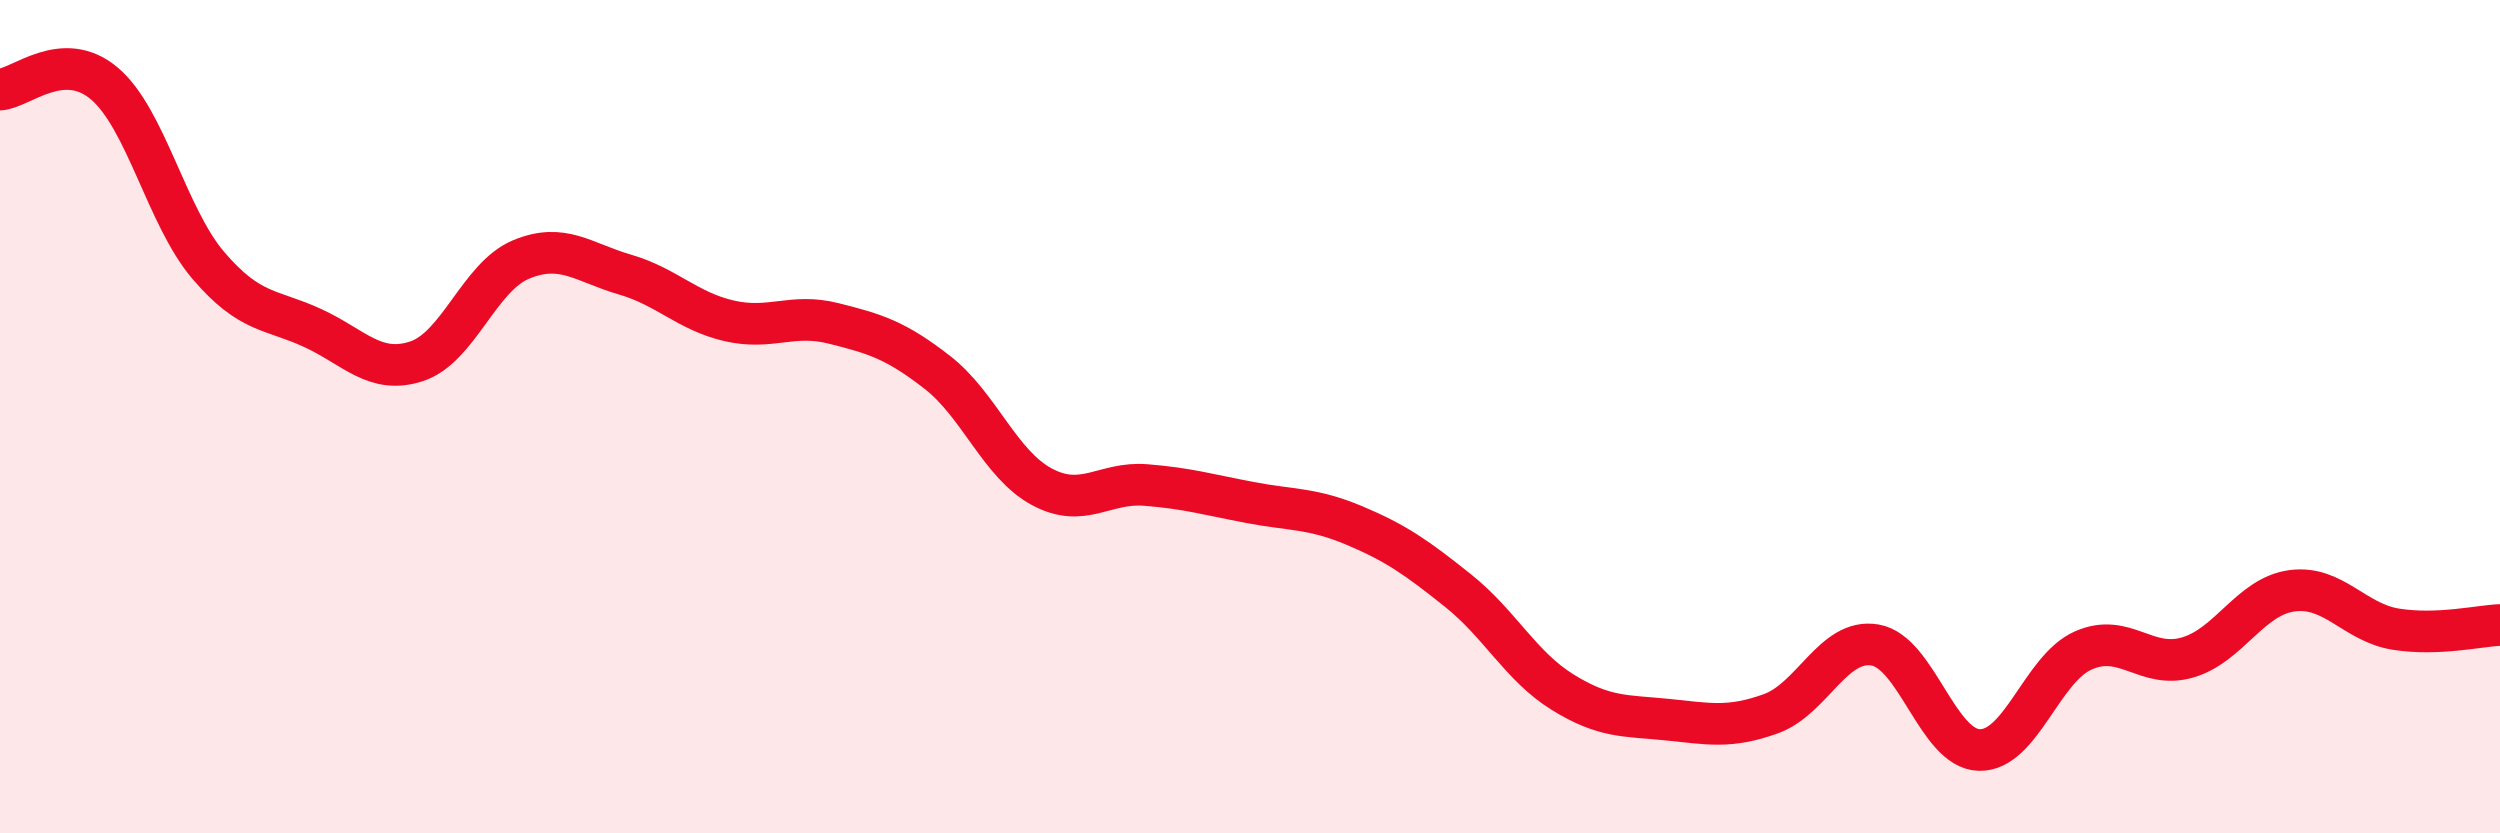
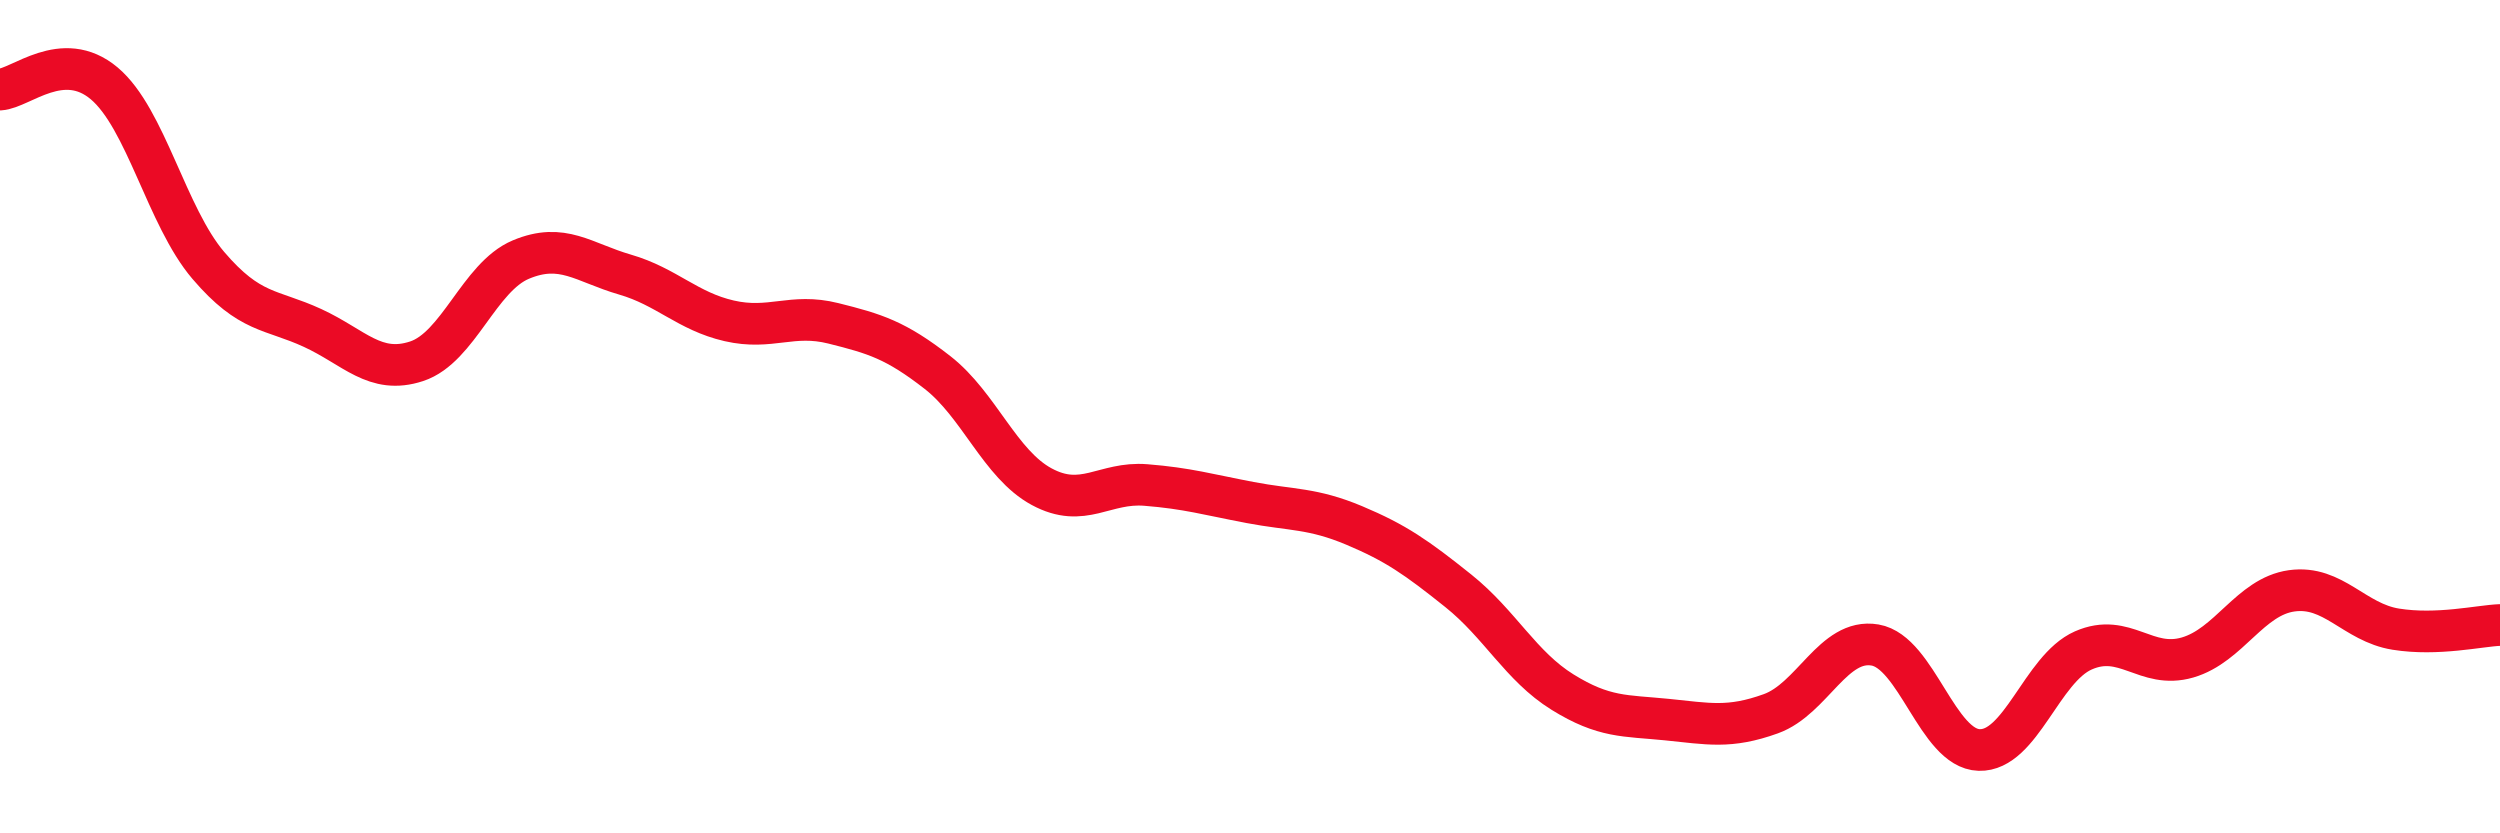
<svg xmlns="http://www.w3.org/2000/svg" width="60" height="20" viewBox="0 0 60 20">
-   <path d="M 0,2.15 C 0.5,2.12 1.5,1.16 2.5,2 C 3.5,2.84 4,5.2 5,6.37 C 6,7.54 6.5,7.41 7.5,7.87 C 8.5,8.33 9,9 10,8.67 C 11,8.34 11.5,6.65 12.5,6.23 C 13.5,5.81 14,6.3 15,6.59 C 16,6.88 16.5,7.47 17.5,7.7 C 18.5,7.93 19,7.51 20,7.76 C 21,8.01 21.5,8.16 22.5,8.94 C 23.5,9.72 24,11.14 25,11.68 C 26,12.22 26.5,11.56 27.5,11.64 C 28.5,11.72 29,11.87 30,12.06 C 31,12.25 31.5,12.19 32.5,12.61 C 33.5,13.03 34,13.38 35,14.18 C 36,14.98 36.5,15.99 37.5,16.61 C 38.5,17.23 39,17.17 40,17.27 C 41,17.37 41.5,17.49 42.5,17.13 C 43.5,16.77 44,15.31 45,15.48 C 46,15.65 46.5,17.97 47.5,18 C 48.5,18.03 49,16.05 50,15.61 C 51,15.17 51.5,16.07 52.5,15.78 C 53.5,15.49 54,14.32 55,14.18 C 56,14.04 56.5,14.94 57.5,15.1 C 58.5,15.26 59.5,15.02 60,15L60 20L0 20Z" fill="#EB0A25" opacity="0.1" stroke-linecap="round" stroke-linejoin="round" />
  <path d="M 0,2.15 C 0.5,2.12 1.5,1.16 2.5,2 C 3.5,2.84 4,5.2 5,6.37 C 6,7.54 6.5,7.41 7.5,7.87 C 8.5,8.33 9,9 10,8.67 C 11,8.34 11.5,6.65 12.5,6.23 C 13.5,5.81 14,6.3 15,6.59 C 16,6.88 16.5,7.47 17.5,7.7 C 18.5,7.93 19,7.51 20,7.76 C 21,8.01 21.5,8.16 22.5,8.94 C 23.5,9.72 24,11.14 25,11.68 C 26,12.22 26.5,11.56 27.5,11.64 C 28.5,11.72 29,11.87 30,12.06 C 31,12.25 31.5,12.19 32.5,12.61 C 33.5,13.03 34,13.38 35,14.18 C 36,14.98 36.5,15.99 37.5,16.61 C 38.5,17.23 39,17.17 40,17.27 C 41,17.37 41.5,17.49 42.5,17.13 C 43.5,16.77 44,15.31 45,15.48 C 46,15.65 46.5,17.97 47.5,18 C 48.5,18.03 49,16.05 50,15.61 C 51,15.17 51.5,16.07 52.5,15.78 C 53.5,15.49 54,14.32 55,14.18 C 56,14.04 56.5,14.94 57.5,15.1 C 58.5,15.26 59.5,15.02 60,15" stroke="#EB0A25" stroke-width="1" fill="none" stroke-linecap="round" stroke-linejoin="round" />
</svg>